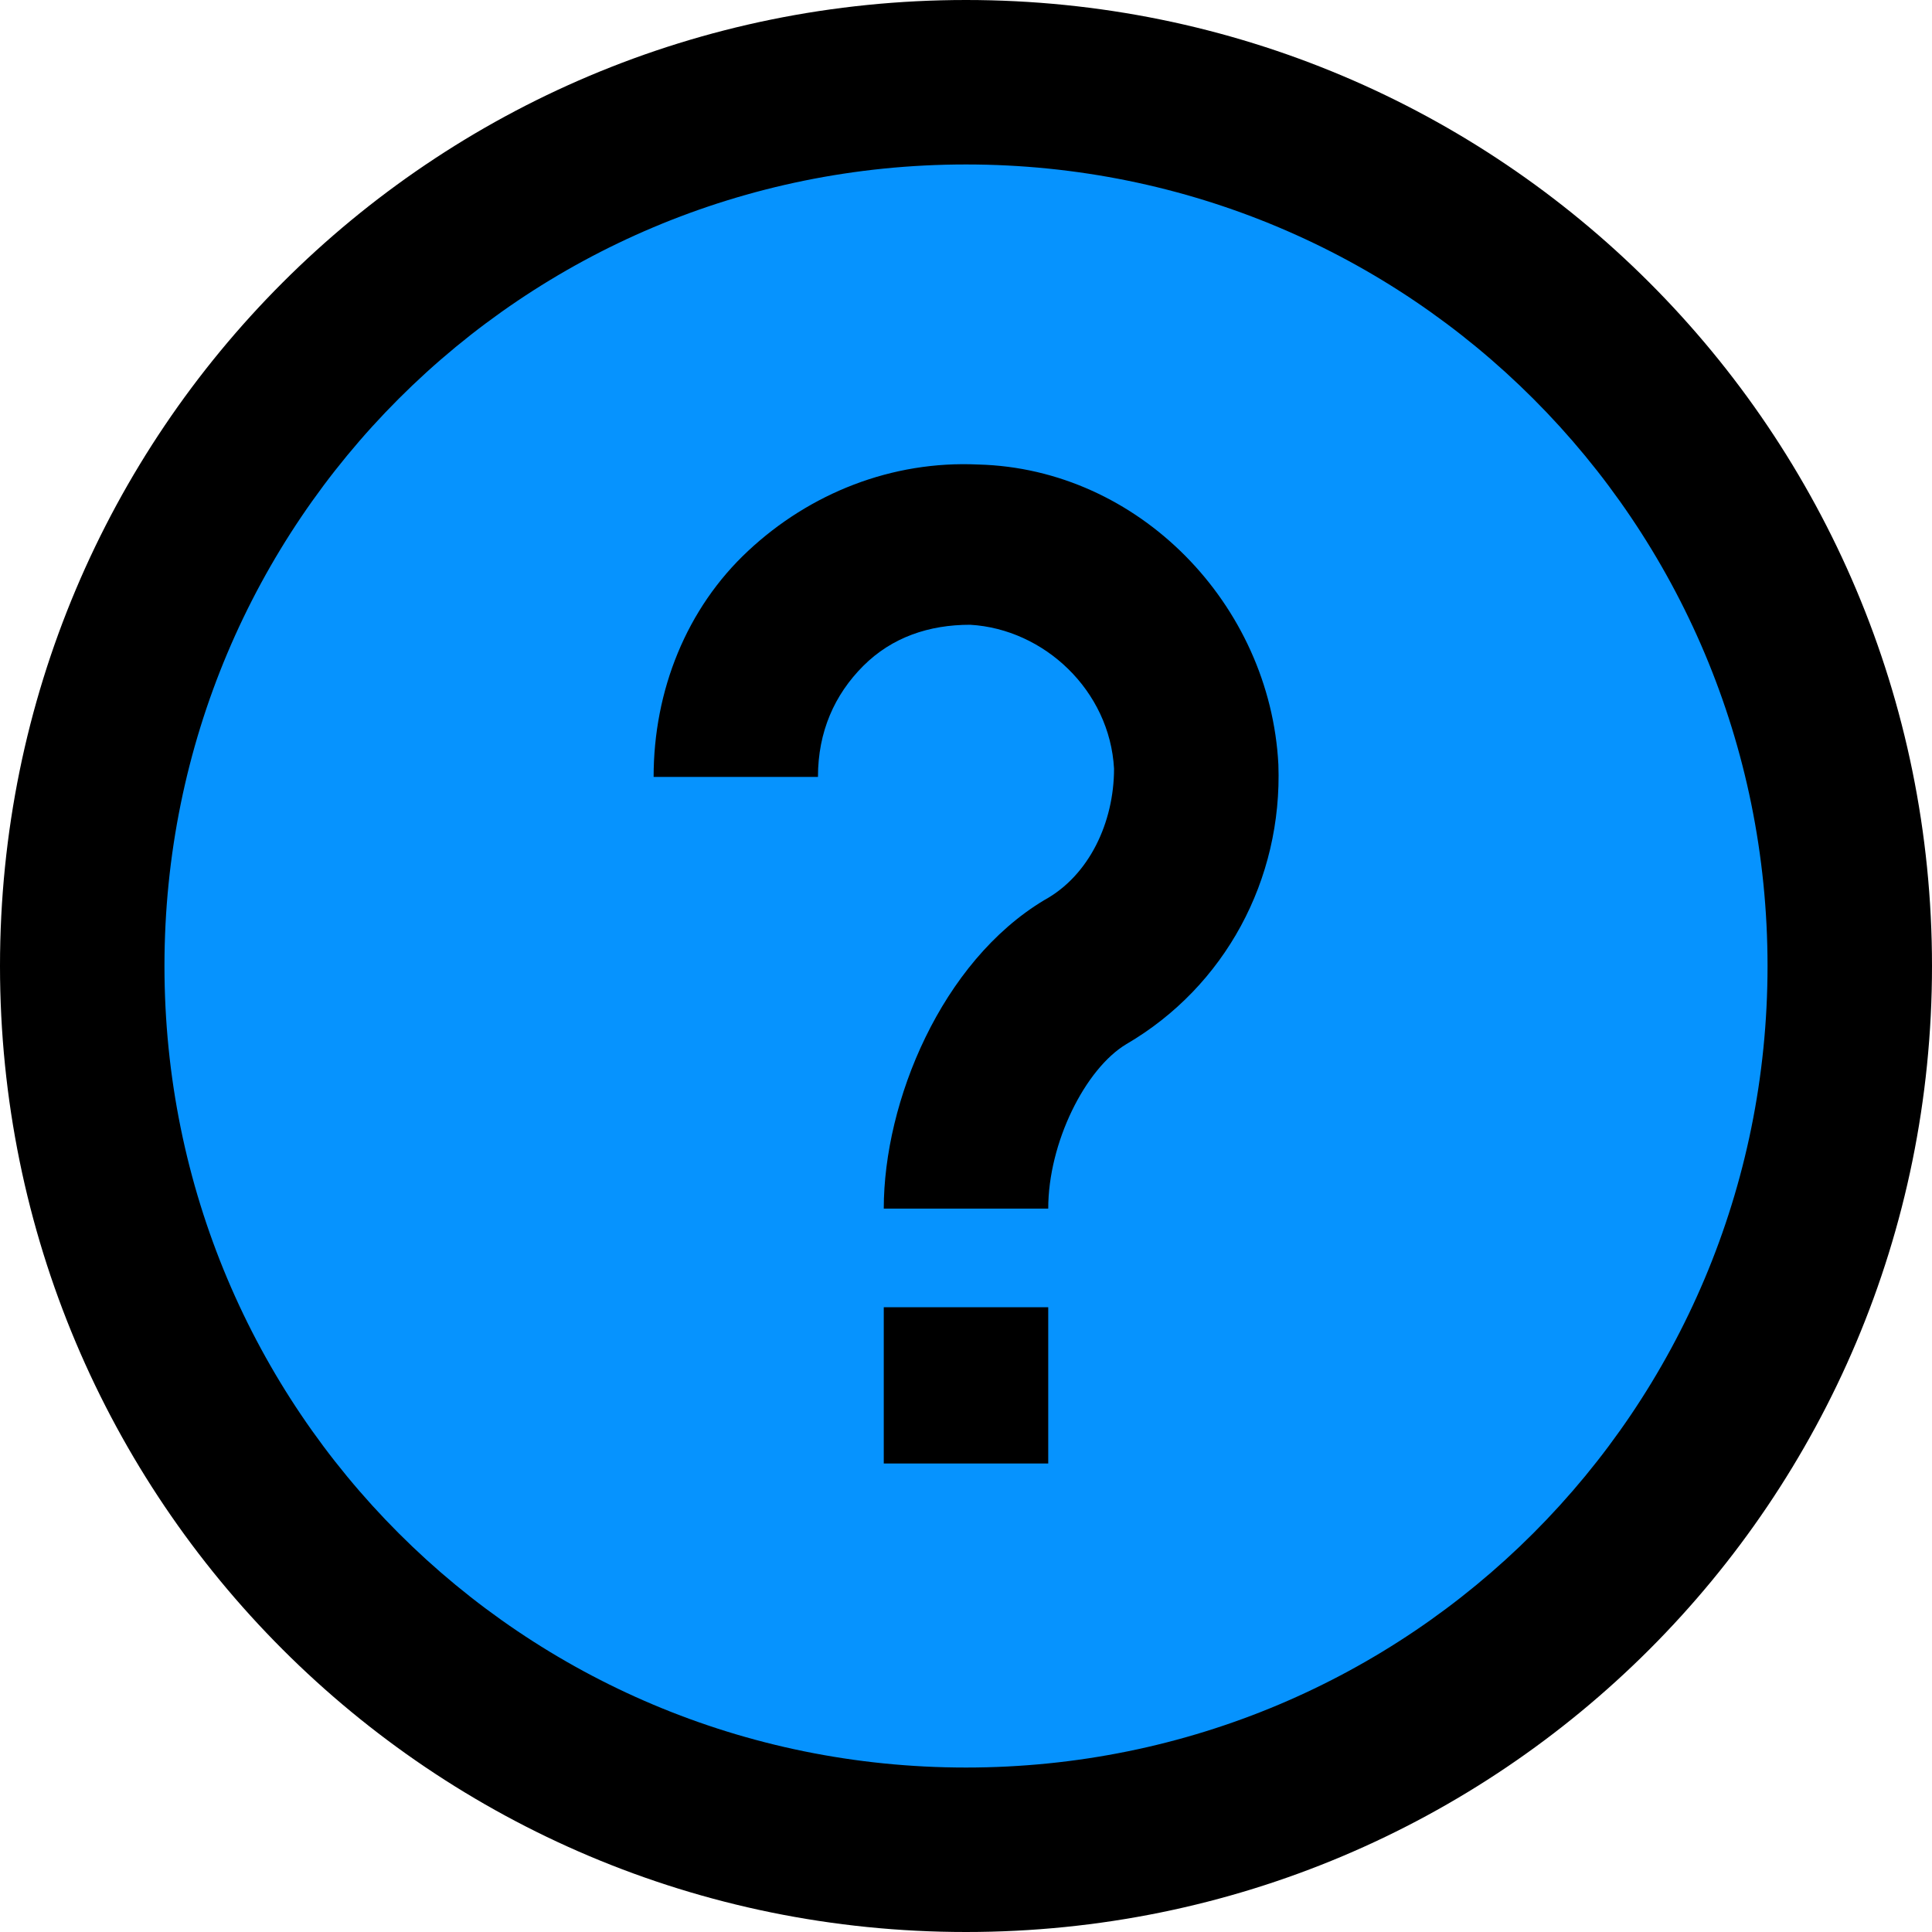
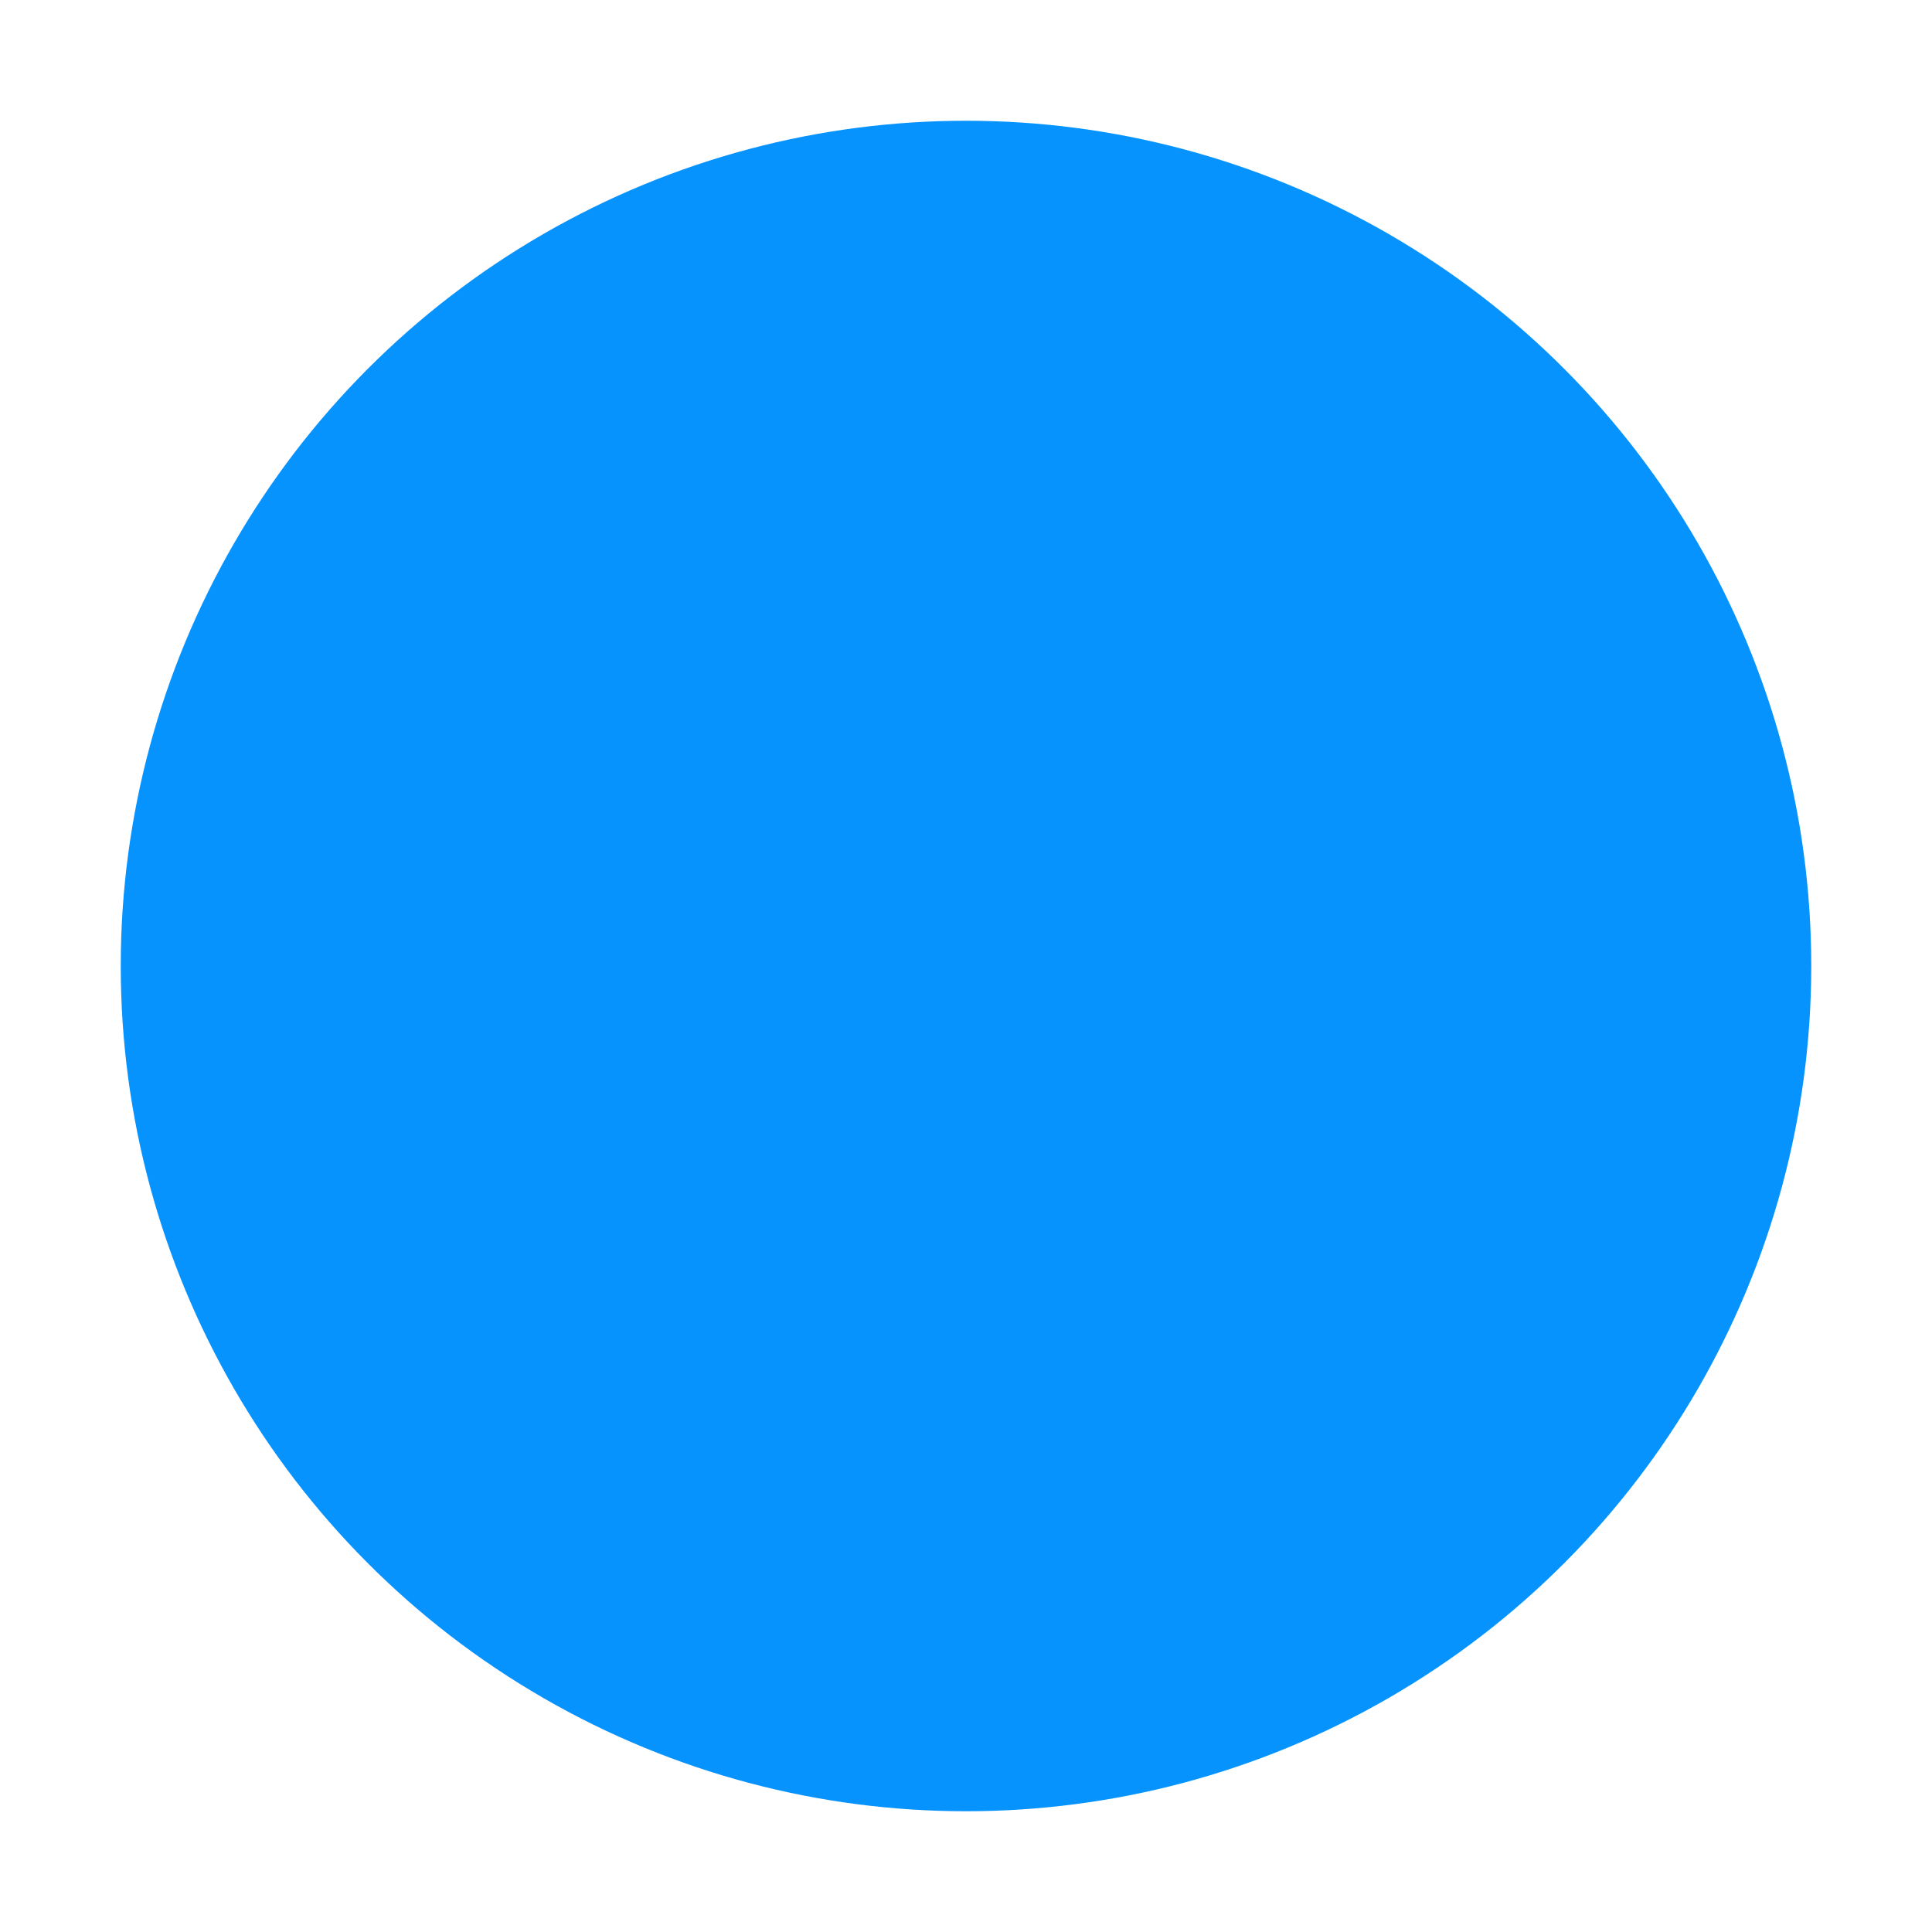
<svg xmlns="http://www.w3.org/2000/svg" width="16px" height="16px" viewBox="0 0 16 16" version="1.1">
  <title>qmark</title>
  <g id="Page-1" stroke="none" stroke-width="1" fill="none" fill-rule="evenodd">
    <g id="Desktop-HD" transform="translate(-254, -149)">
      <g id="qmark" transform="translate(254, 149)">
        <circle id="Oval" fill="#0693FE" cx="8" cy="8" r="7" />
        <g id="Group-3" fill="#000000" fill-rule="nonzero">
-           <path d="M8,16 C12.426,16 16,12.426 16,8 C16,3.574 12.426,0 8,0 C3.574,0 0,3.574 0,8 C0,12.426 3.574,16 8,16 Z M8,1.362 C11.677,1.362 14.638,4.323 14.638,8 C14.638,11.677 11.677,14.638 8,14.638 C4.323,14.638 1.362,11.677 1.362,8 C1.362,4.323 4.323,1.362 8,1.362 Z" id="Shape" />
-           <path d="M7.149,5.515 C7.387,5.277 7.694,5.174 8.034,5.174 C8.647,5.209 9.191,5.719 9.226,6.366 C9.226,6.809 9.021,7.251 8.647,7.455 C7.796,7.966 7.319,9.123 7.319,10.009 L8.681,10.009 C8.681,9.464 8.987,8.851 9.328,8.647 C10.145,8.17 10.621,7.285 10.587,6.332 C10.519,5.004 9.43,3.881 8.102,3.847 C7.387,3.813 6.706,4.085 6.196,4.562 C5.685,5.038 5.413,5.719 5.413,6.434 L6.774,6.434 C6.774,6.06 6.911,5.753 7.149,5.515 Z" id="Path" />
-           <rect id="Rectangle" x="7.319" y="10.826" width="1.362" height="1.294" />
-         </g>
+           </g>
      </g>
    </g>
  </g>
</svg>